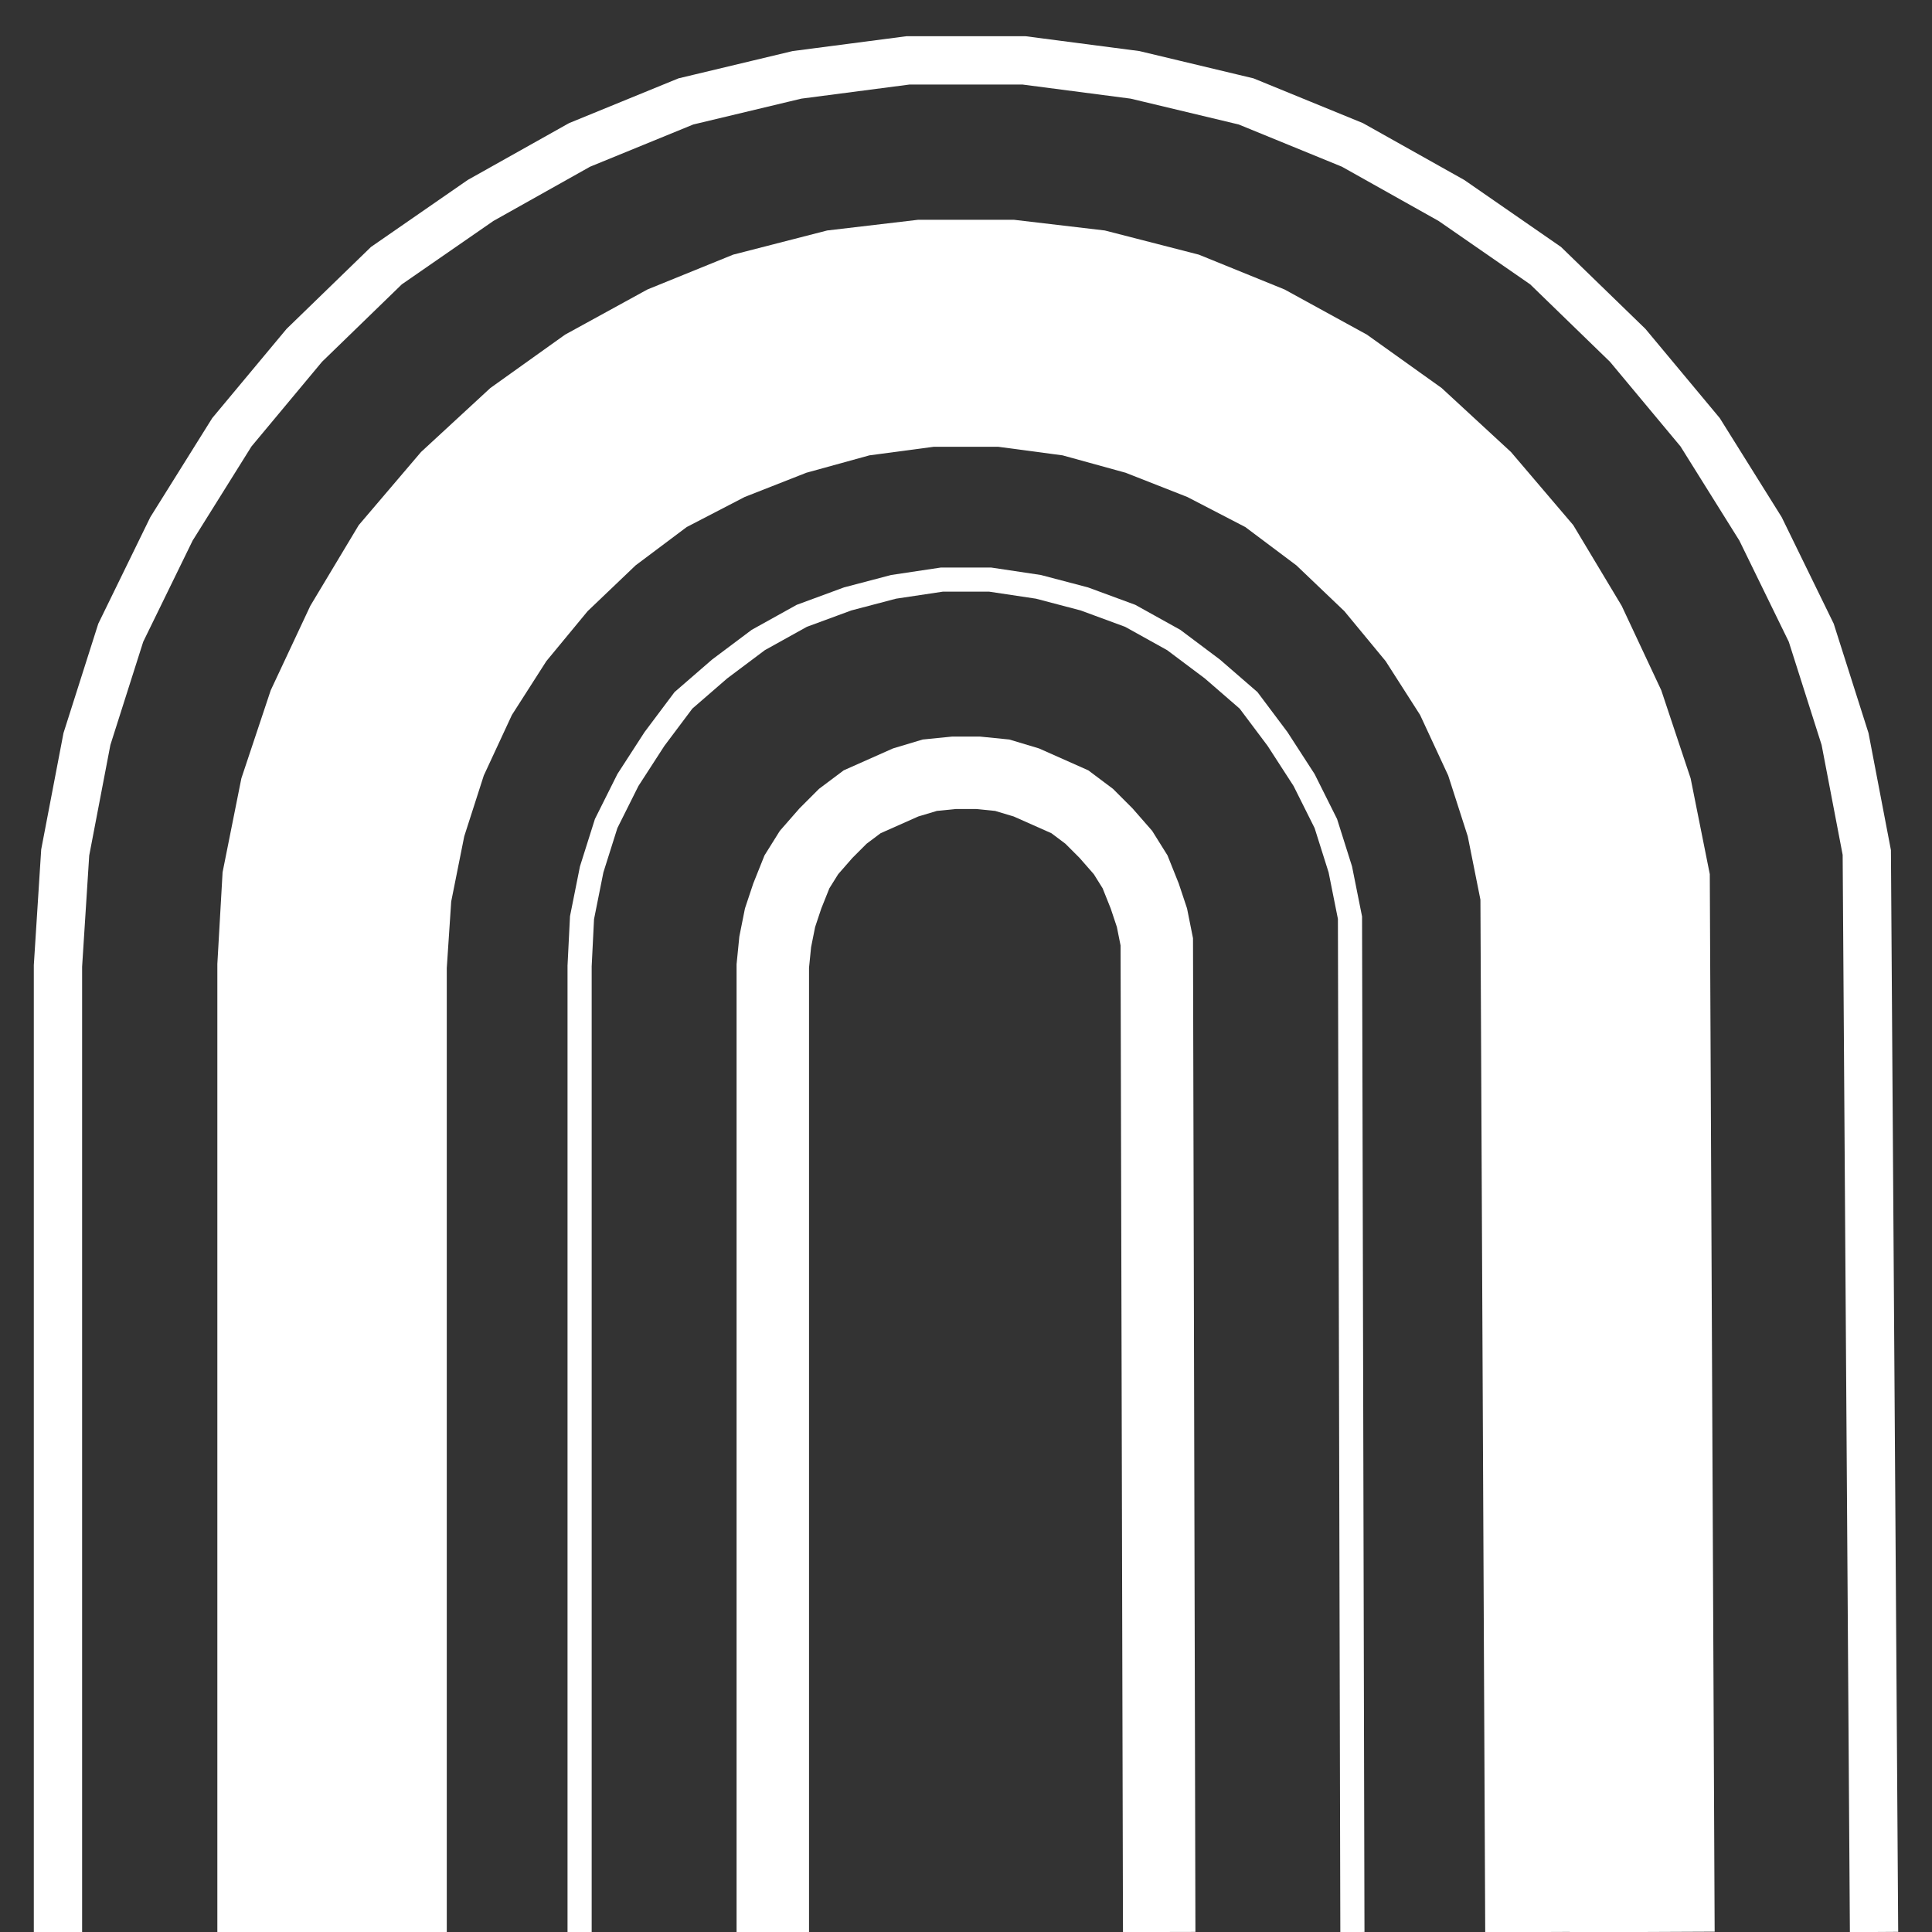
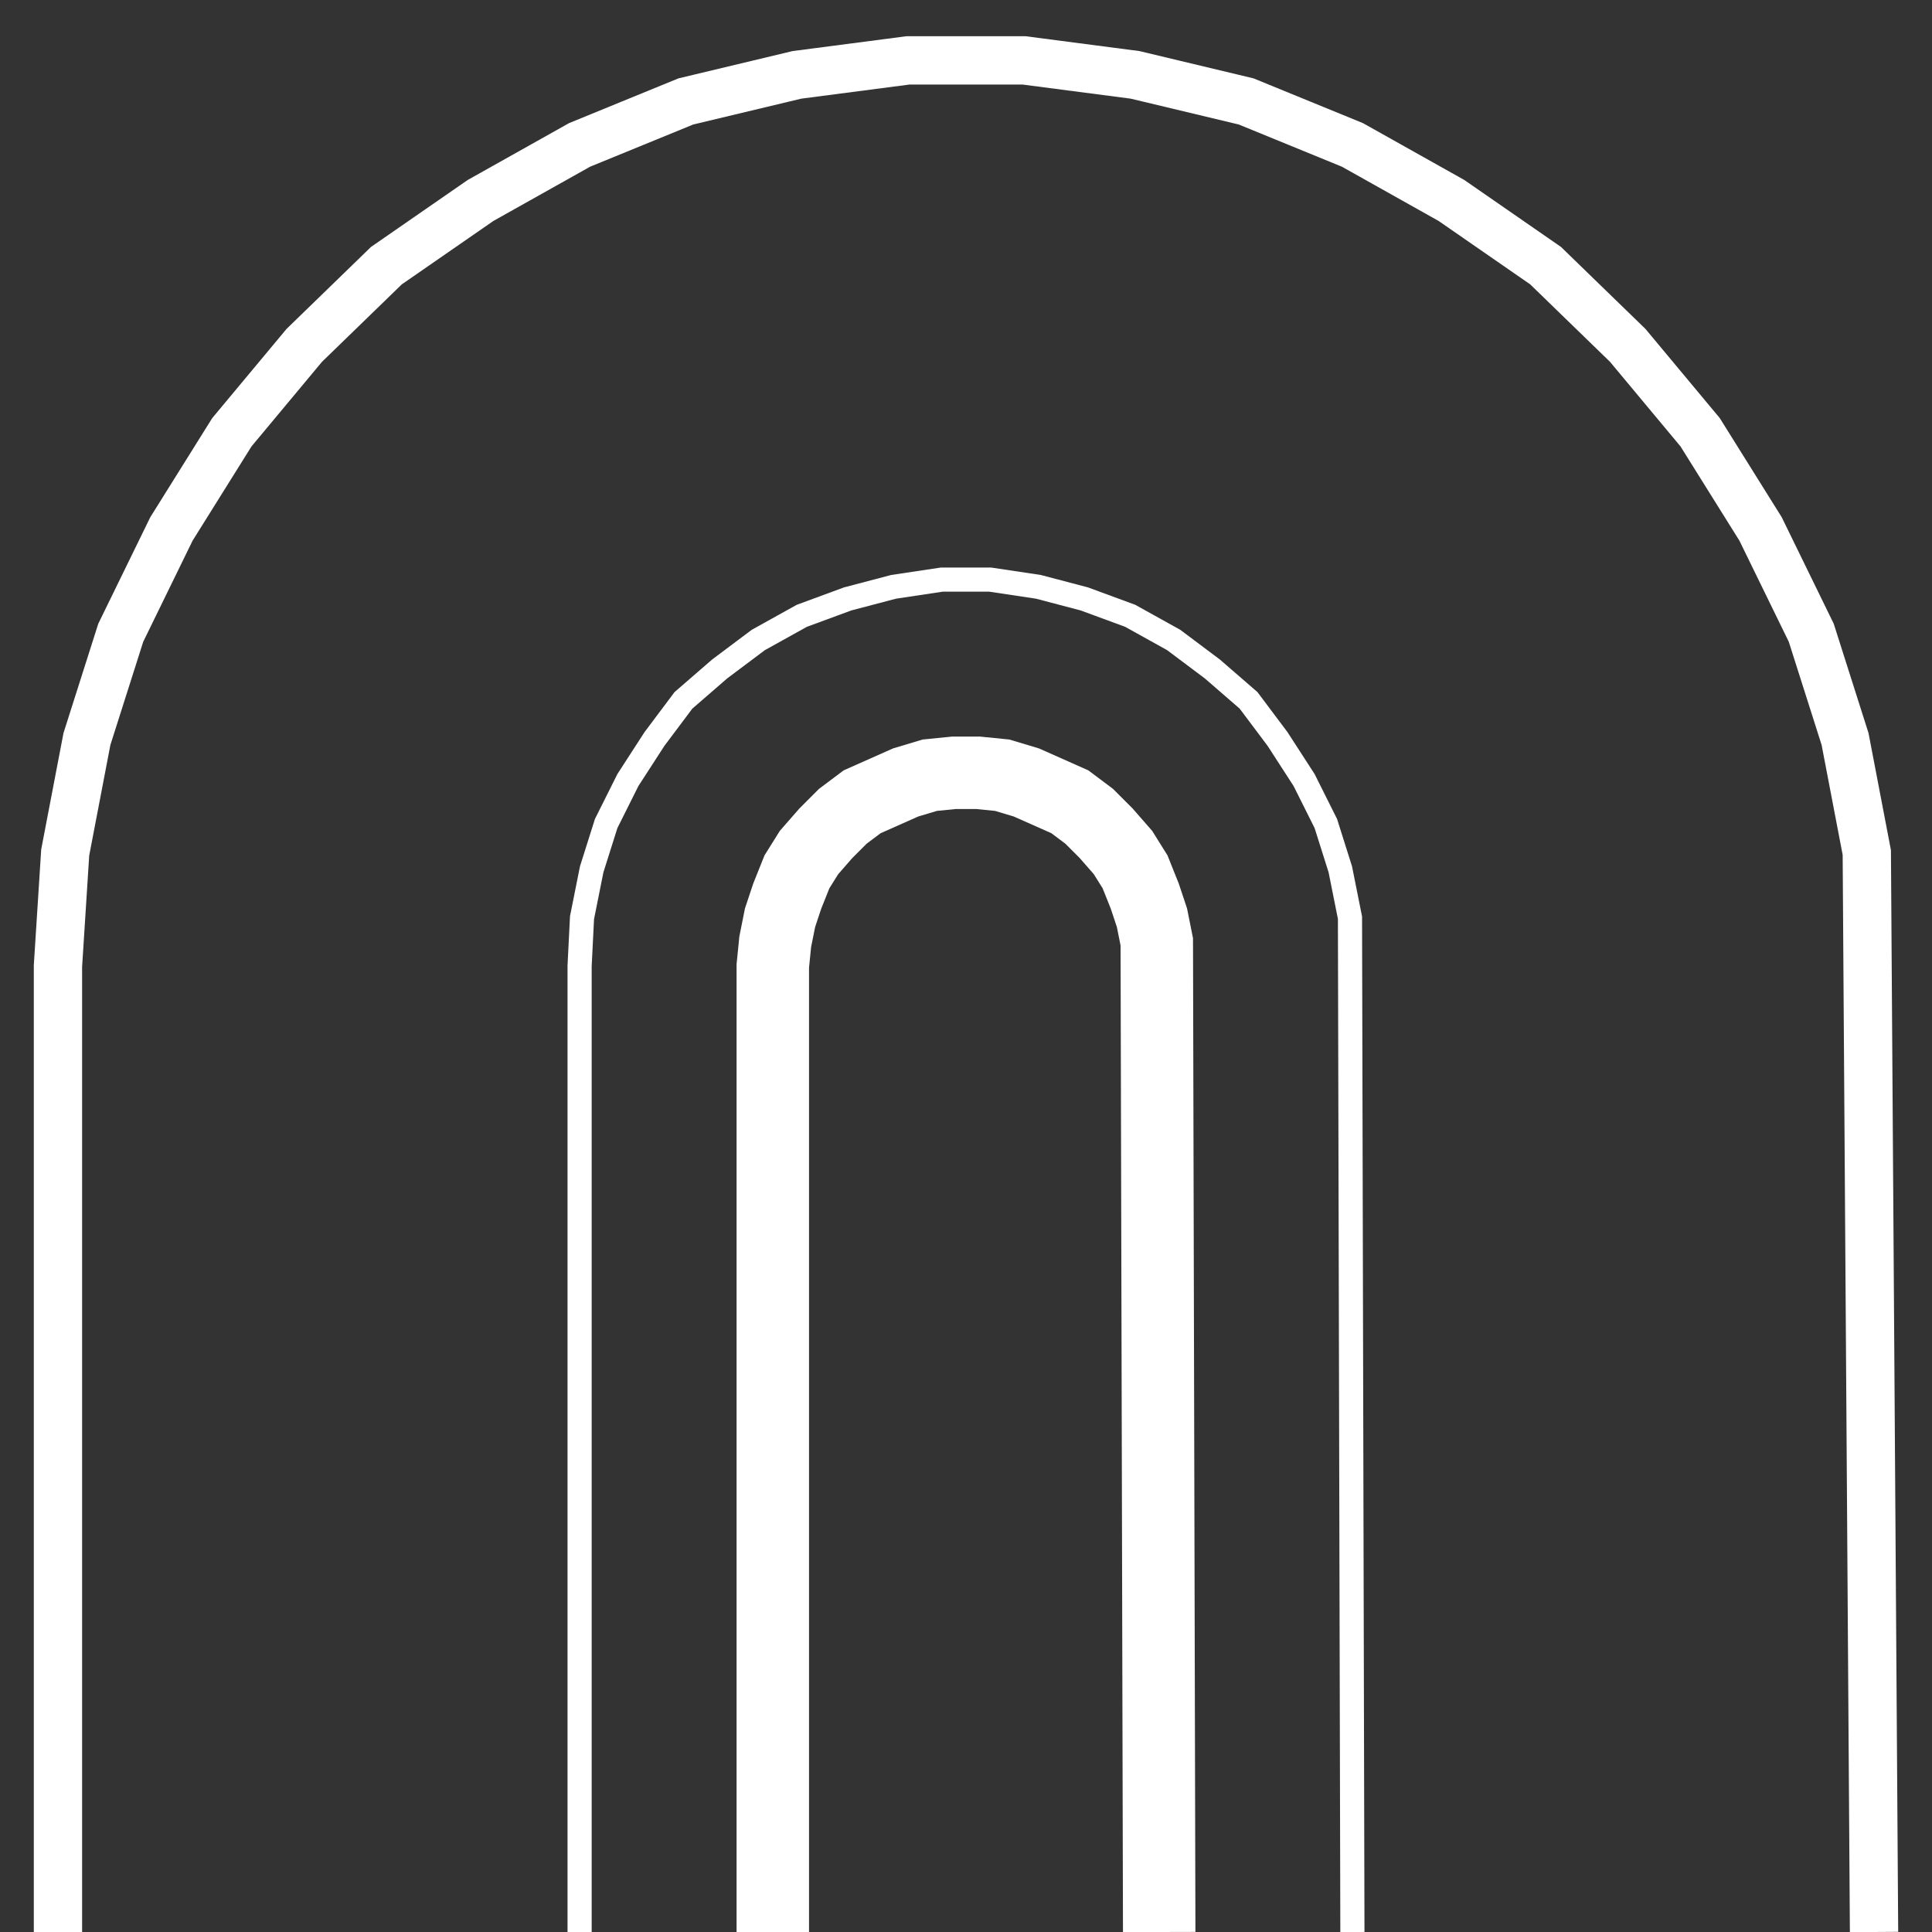
<svg xmlns="http://www.w3.org/2000/svg" version="1.1" width="80px" height="80px" viewBox="0 0 80 80">
  <rect x="0" y="0" width="80" height="80" fill="#333333" stroke="none" />
  <g fill="none" stroke="#FFFFFF" stroke-width="2">
    <path d="M 2.4,80.0 2.4,40.0 2.4,40.0 2.7,35.3 3.6,30.6 5.0,26.2 7.1,21.9 9.6,17.9 12.6,14.3 16.0,11.0 19.9,8.3 24.0,6.0 28.4,4.2 33.0,3.1 37.6,2.5 42.4,2.5 47.0,3.1 51.6,4.2 56.0,6.0 60.1,8.3 64.0,11.0 67.4,14.3 70.4,17.9 72.9,21.9 75.0,26.2 76.4,30.6 77.3,35.3 77.6,80.0" />
  </g>
  <g fill="none" stroke="#FFFFFF" stroke-width="6">
-     <path d="M 12.0,80.0 12.0,40.0 12.0,40.0 12.2,36.5 12.9,33.0 14.0,29.7 15.5,26.5 17.3,23.5 19.6,20.8 22.2,18.4 25.0,16.4 28.1,14.7 31.3,13.4 34.8,12.5 38.2,12.1 41.8,12.1 45.2,12.5 48.7,13.4 51.9,14.7 55.0,16.4 57.8,18.4 60.4,20.8 62.7,23.5 64.5,26.5 66.0,29.7 67.1,33.0 67.8,36.5 68.0,80.0" />
-   </g>
+     </g>
  <g fill="none" stroke="#FFFFFF" stroke-width="5">
-     <path d="M 16.0,80.0 16.0,40.0 16.0,40.0 16.2,37.0 16.8,34.0 17.7,31.2 19.0,28.4 20.6,25.9 22.5,23.6 24.7,21.5 27.1,19.7 29.8,18.3 32.6,17.2 35.5,16.4 38.5,16.0 41.5,16.0 44.5,16.4 47.4,17.2 50.2,18.3 52.9,19.7 55.3,21.5 57.5,23.6 59.4,25.9 61.0,28.4 62.3,31.2 63.2,34.0 63.8,37.0 64.0,80.0" />
-   </g>
+     </g>
  <g fill="none" stroke="#FFFFFF" stroke-width="1">
    <path d="M 24.0,80.0 24.0,40.0 24.0,40.0 24.1,38.0 24.5,36.0 25.1,34.1 26.0,32.3 27.1,30.6 28.3,29.0 29.8,27.7 31.4,26.5 33.2,25.5 35.1,24.8 37.0,24.3 39.0,24.0 41.0,24.0 43.0,24.3 44.9,24.8 46.8,25.5 48.6,26.5 50.2,27.7 51.7,29.0 52.9,30.6 54.0,32.3 54.9,34.1 55.5,36.0 55.9,38.0 56.0,80.0" />
  </g>
  <g fill="none" stroke="#FFFFFF" stroke-width="3">
    <path d="M 32.0,80.0 32.0,40.0 32.0,40.0 32.1,39.0 32.3,38.0 32.6,37.1 33.0,36.1 33.5,35.3 34.2,34.5 34.9,33.8 35.7,33.2 36.6,32.8 37.5,32.4 38.5,32.1 39.5,32.0 40.5,32.0 41.5,32.1 42.5,32.4 43.4,32.8 44.3,33.2 45.1,33.8 45.8,34.5 46.5,35.3 47.0,36.1 47.4,37.1 47.7,38.0 47.9,39.0 48.0,80.0" />
  </g>
</svg>